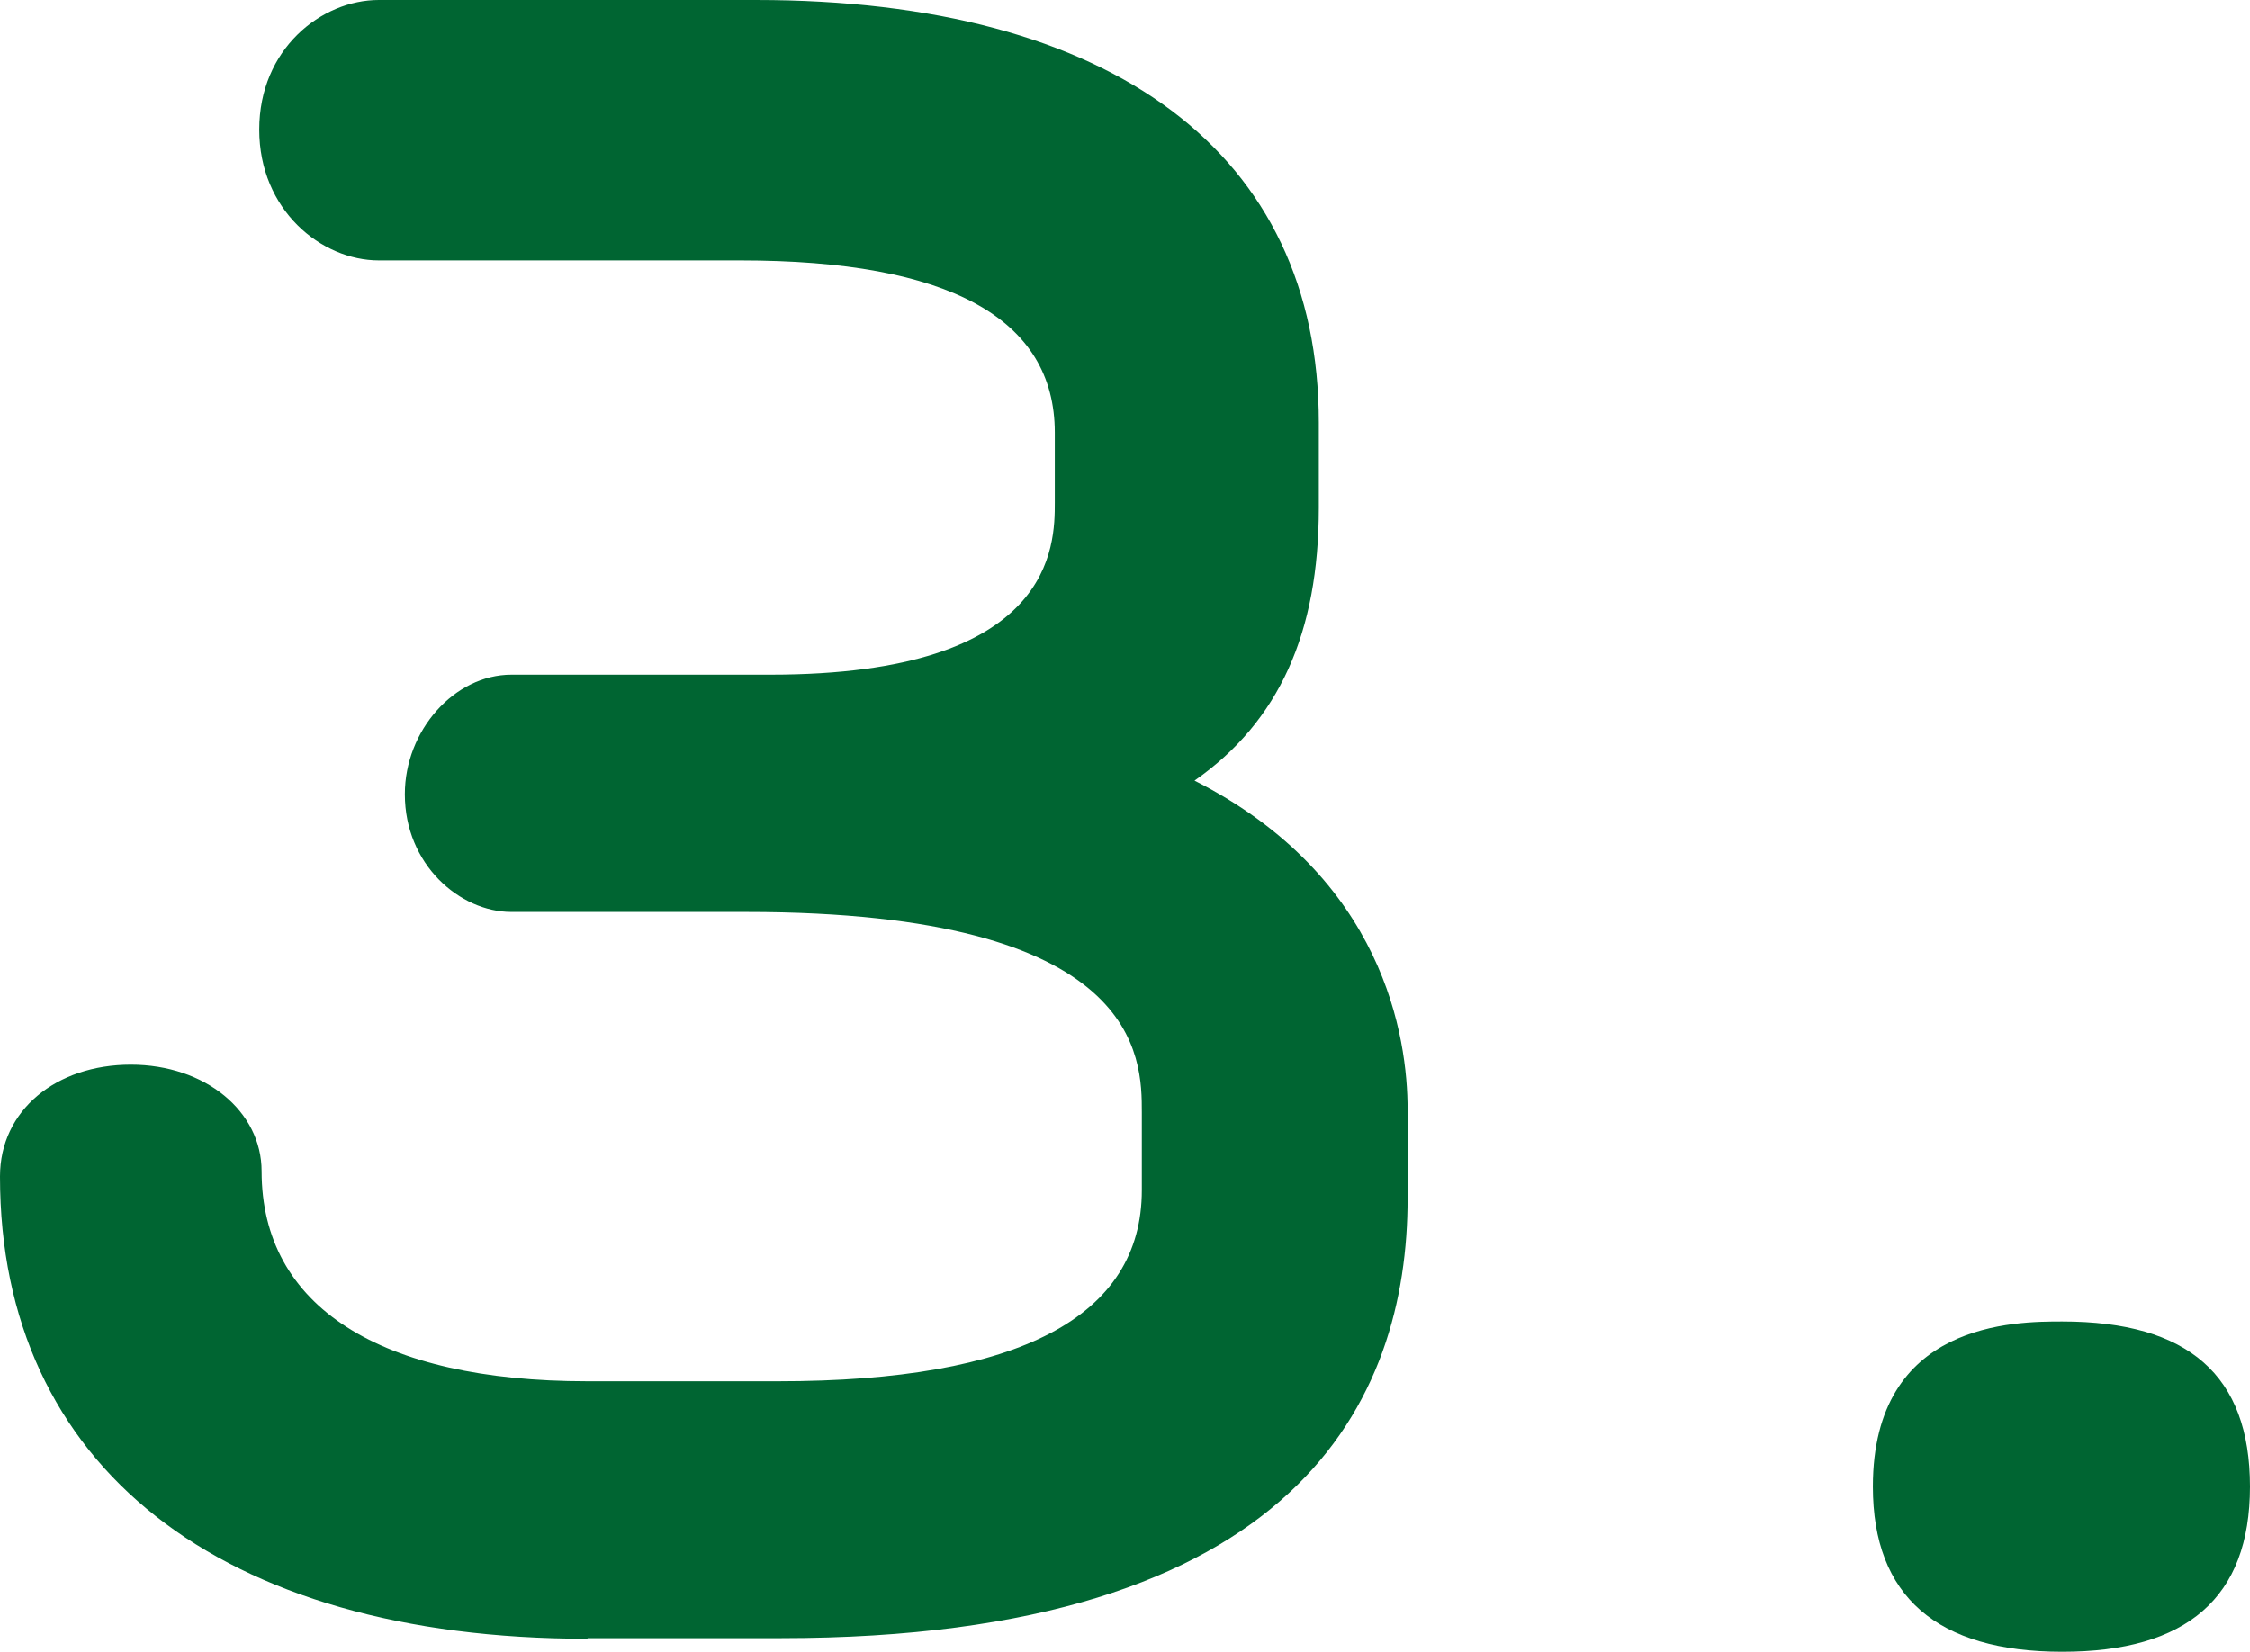
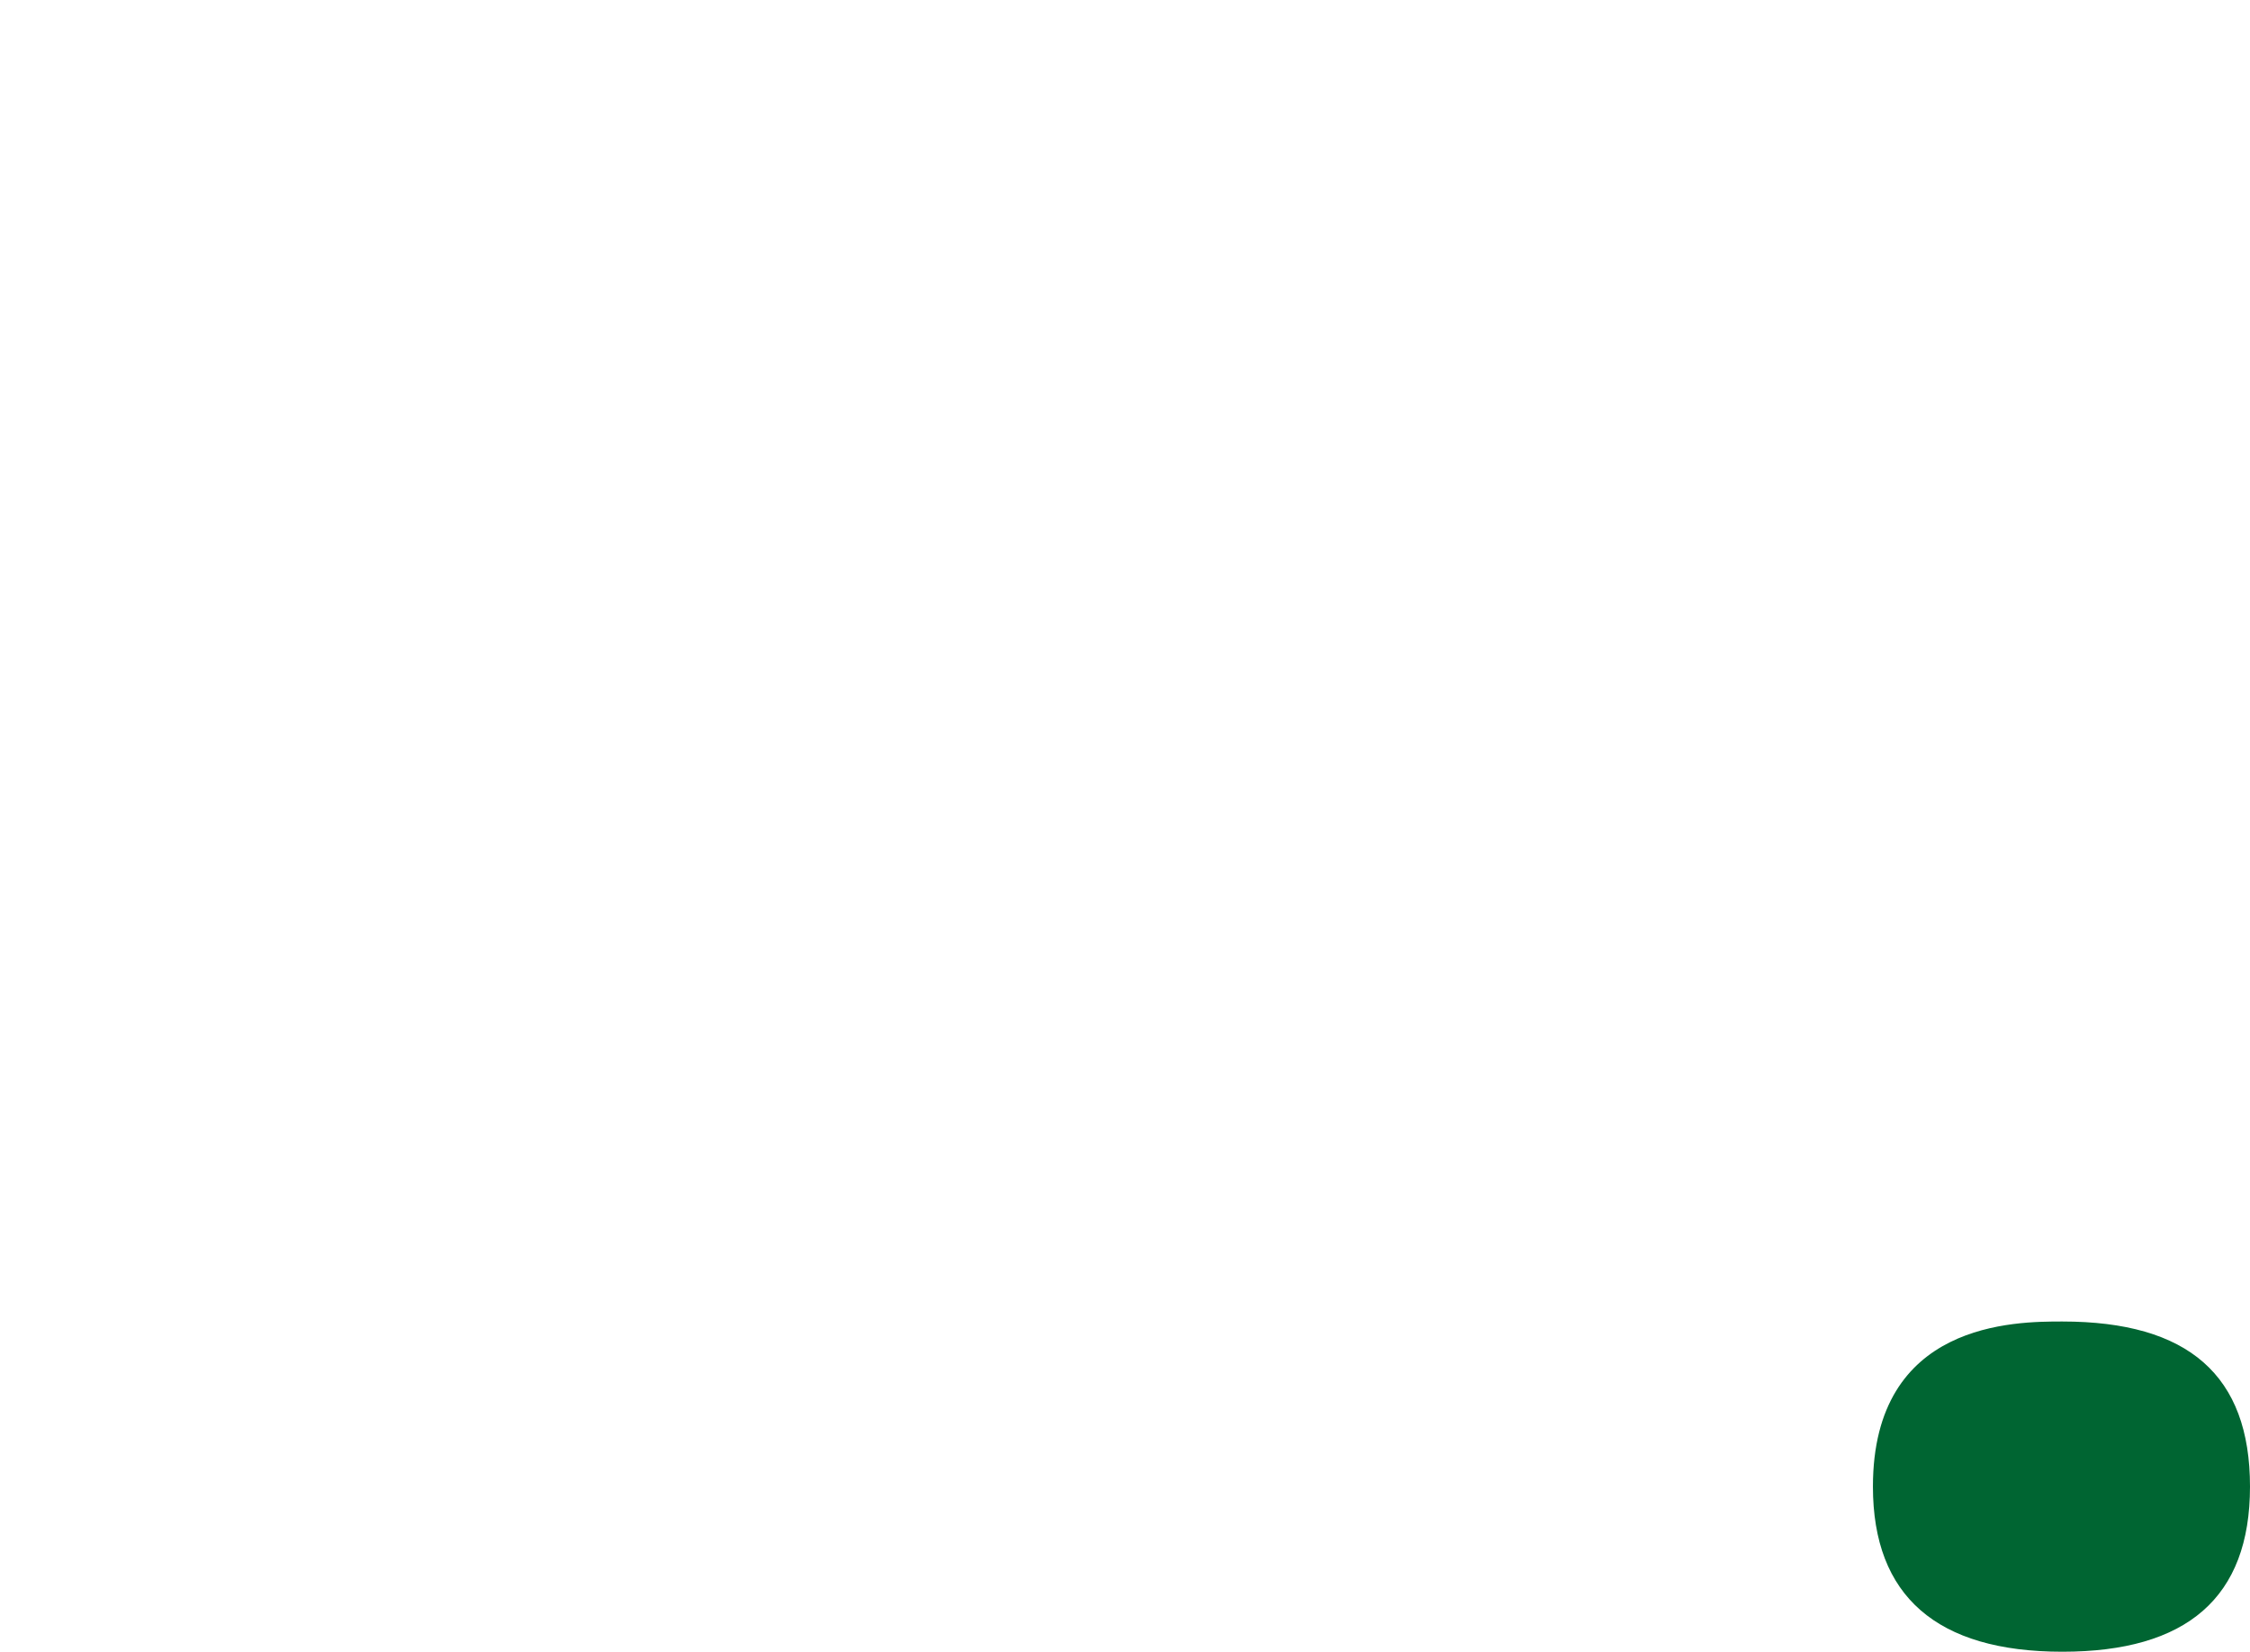
<svg xmlns="http://www.w3.org/2000/svg" id="Layer_2" data-name="Layer 2" viewBox="0 0 38.01 27.91">
  <defs>
    <style>
      .cls-1 {
        fill: #006532;
        stroke-width: 0px;
      }
    </style>
  </defs>
  <g id="_20_文字" data-name="20 文字">
    <g>
-       <path class="cls-1" d="M9.92,27.69c-6.21,0-9.92-2.92-9.92-7.81,0-1.12.95-1.89,2.21-1.89s2.21.79,2.21,1.8c0,2.29,2,3.55,5.5,3.55h3.23c4.07,0,6.14-1.09,6.14-3.23v-1.31c0-.93,0-3.39-6.68-3.39h-3.97c-.87,0-1.8-.8-1.8-1.99,0-1.08.84-2.02,1.8-2.02h4.38c4.8,0,4.8-2.19,4.8-2.91v-1.18c0-1.93-1.79-2.91-5.31-2.91h-6.11c-.97,0-2.02-.85-2.02-2.21S5.43,0,6.4,0h6.37c6.04,0,9.51,2.6,9.51,7.14v1.44c0,2.11-.67,3.61-2.1,4.61,3.21,1.63,3.6,4.35,3.6,5.56v1.5c0,3.39-1.84,7.43-10.59,7.43h-3.26Z" />
      <path class="cls-1" d="M34.84,27.91c-2.12,0-3.2-.94-3.2-2.79,0-2.79,2.41-2.79,3.2-2.79,2.13,0,3.17.91,3.17,2.79s-1.07,2.79-3.17,2.79Z" />
    </g>
  </g>
</svg>